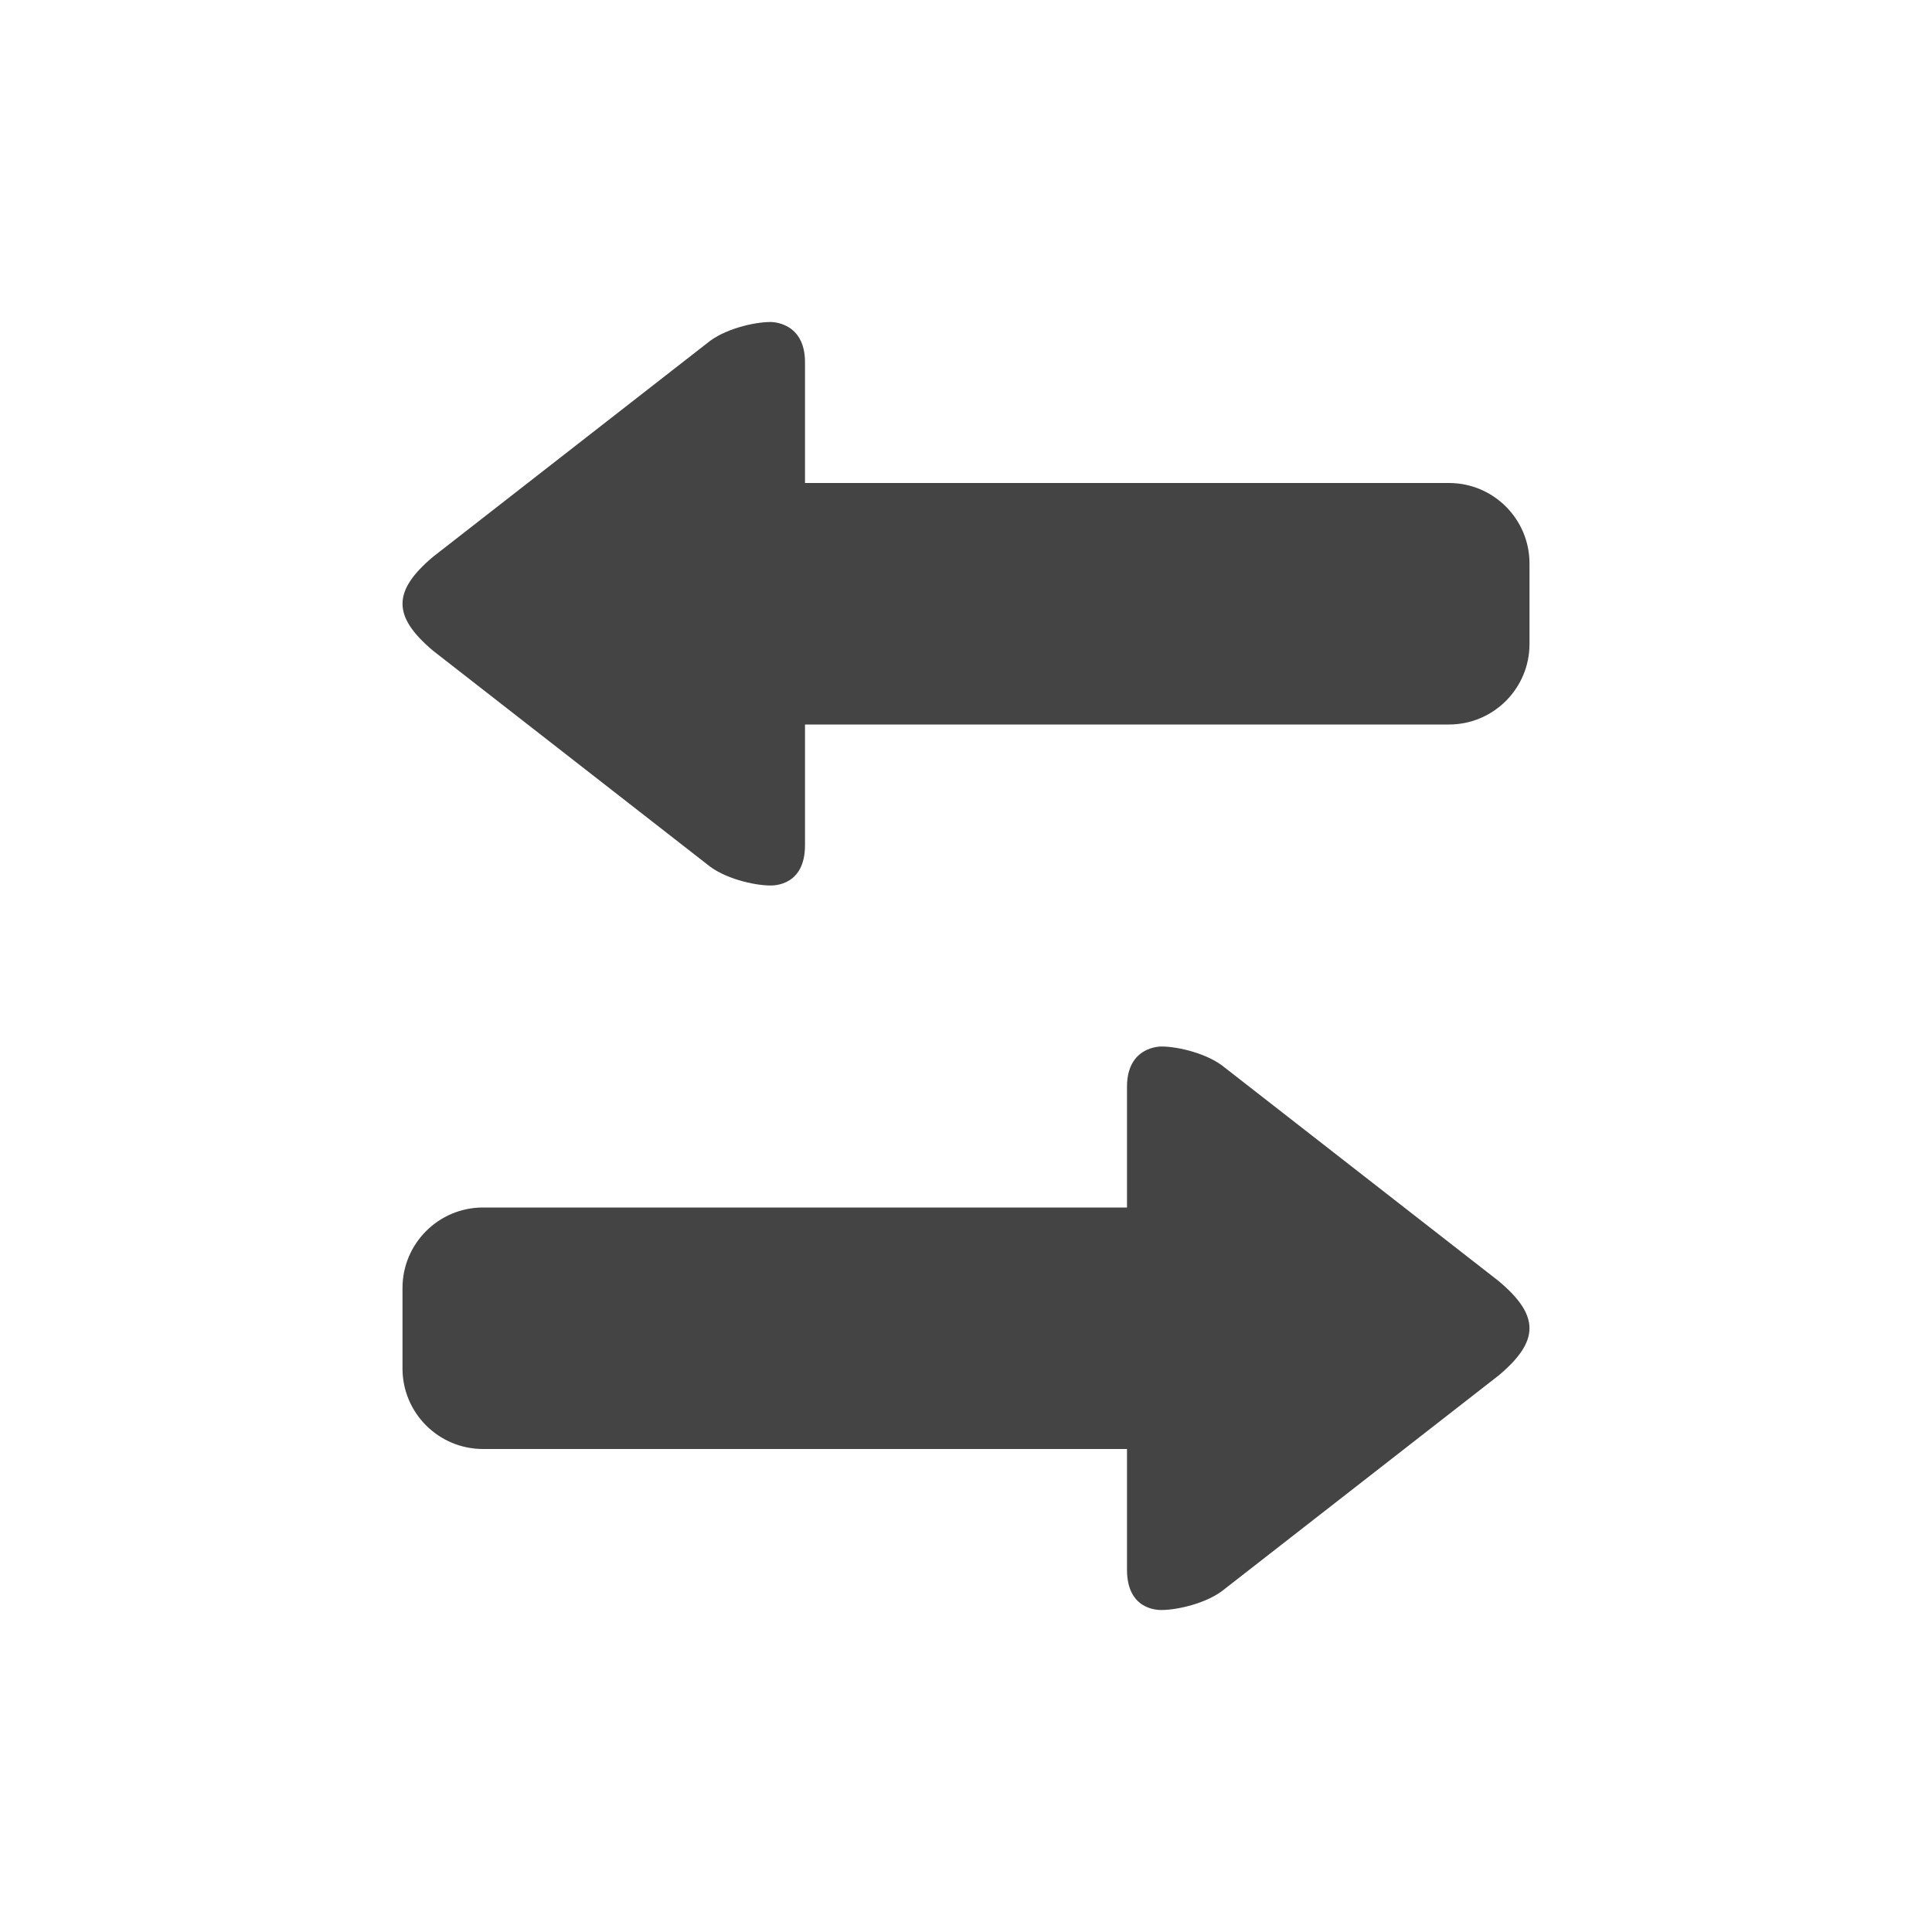
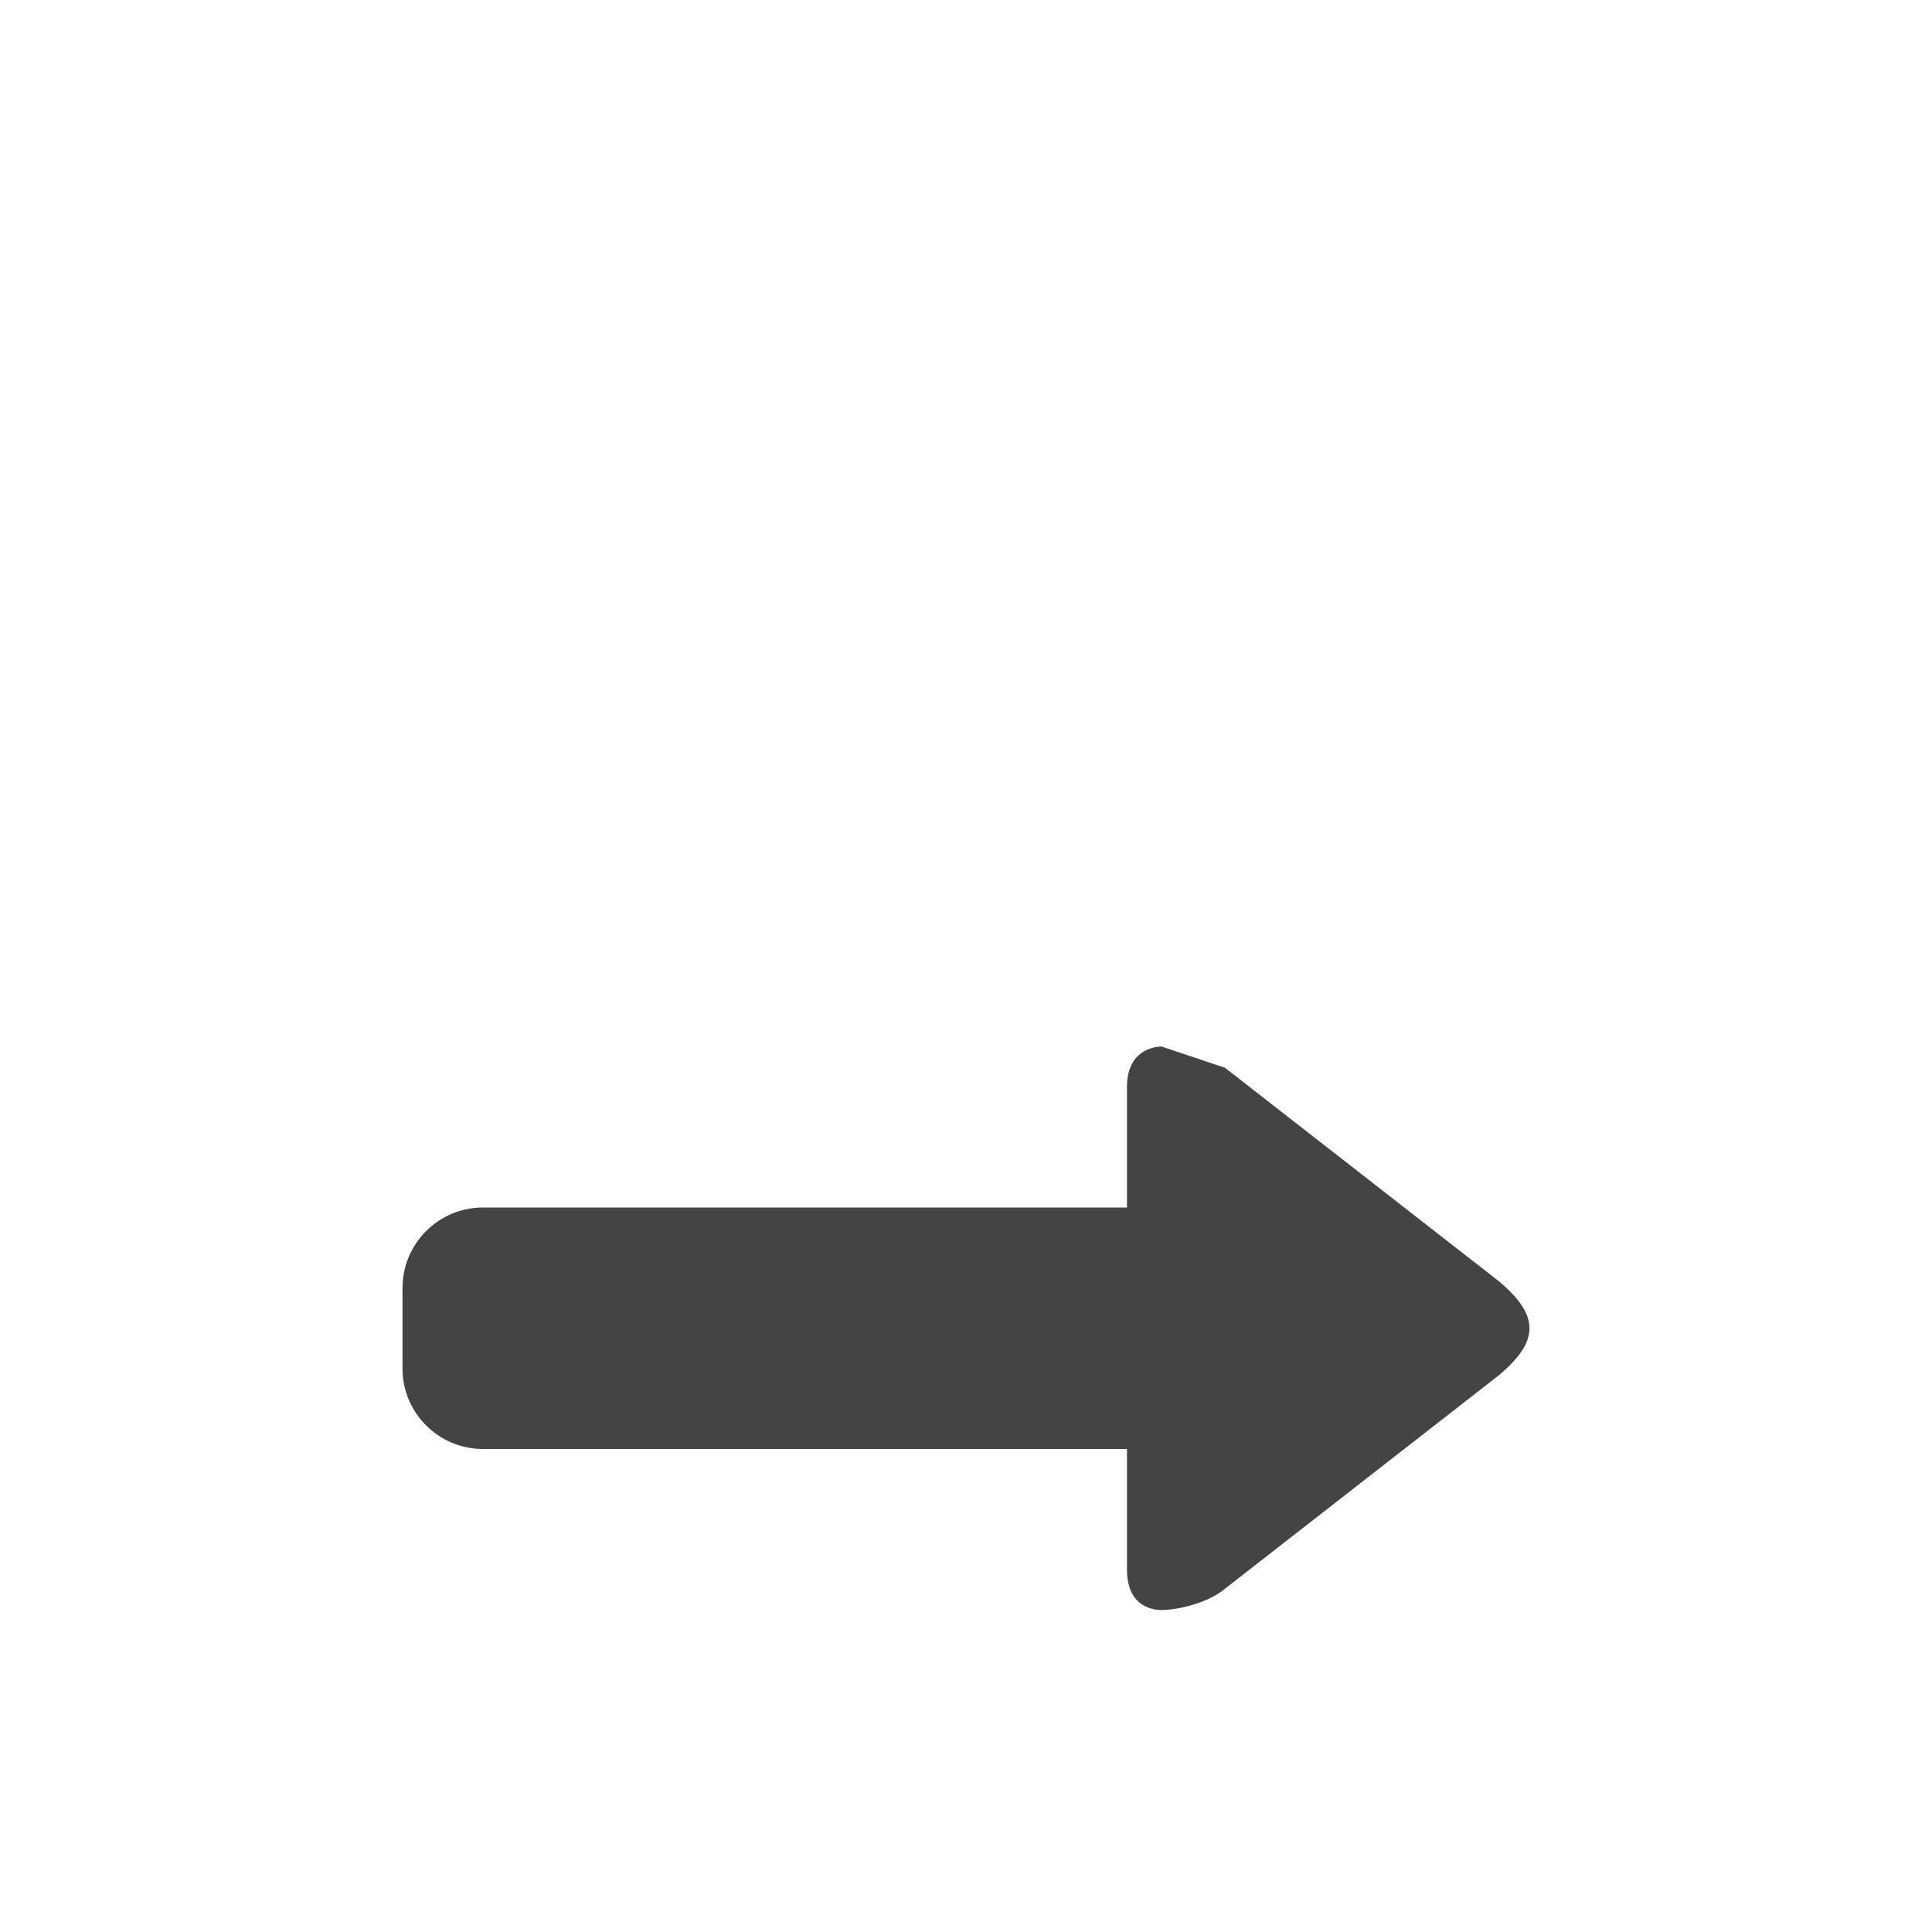
<svg xmlns="http://www.w3.org/2000/svg" width="24" height="24" viewBox="0 0 24 24" fill="none">
-   <path fill-rule="evenodd" clip-rule="evenodd" d="M14.428 13C14.41 13 14 13 14 13.5V15H6C5.448 15 5 15.448 5 16V17C5 17.552 5.448 18 6 18H14V19.5C14 20 14.382 20 14.428 20C14.636 20 15.01 19.911 15.217 19.736L18.621 17.083C19.126 16.657 19.126 16.343 18.621 15.917L15.217 13.264C15.01 13.089 14.636 13 14.428 13Z" fill="#444444" />
-   <path fill-rule="evenodd" clip-rule="evenodd" d="M9.572 4C9.59 4 10 4 10 4.5V6H18C18.552 6 19 6.448 19 7V8C19 8.552 18.552 9 18 9H10V10.5C10 11 9.618 11 9.572 11C9.364 11 8.99 10.911 8.783 10.736L5.379 8.083C4.874 7.657 4.874 7.343 5.379 6.917L8.783 4.264C8.99 4.089 9.364 4 9.572 4Z" fill="#444444" />
+   <path fill-rule="evenodd" clip-rule="evenodd" d="M14.428 13C14.41 13 14 13 14 13.5V15H6C5.448 15 5 15.448 5 16V17C5 17.552 5.448 18 6 18H14V19.5C14 20 14.382 20 14.428 20C14.636 20 15.01 19.911 15.217 19.736L18.621 17.083C19.126 16.657 19.126 16.343 18.621 15.917L15.217 13.264Z" fill="#444444" />
</svg>